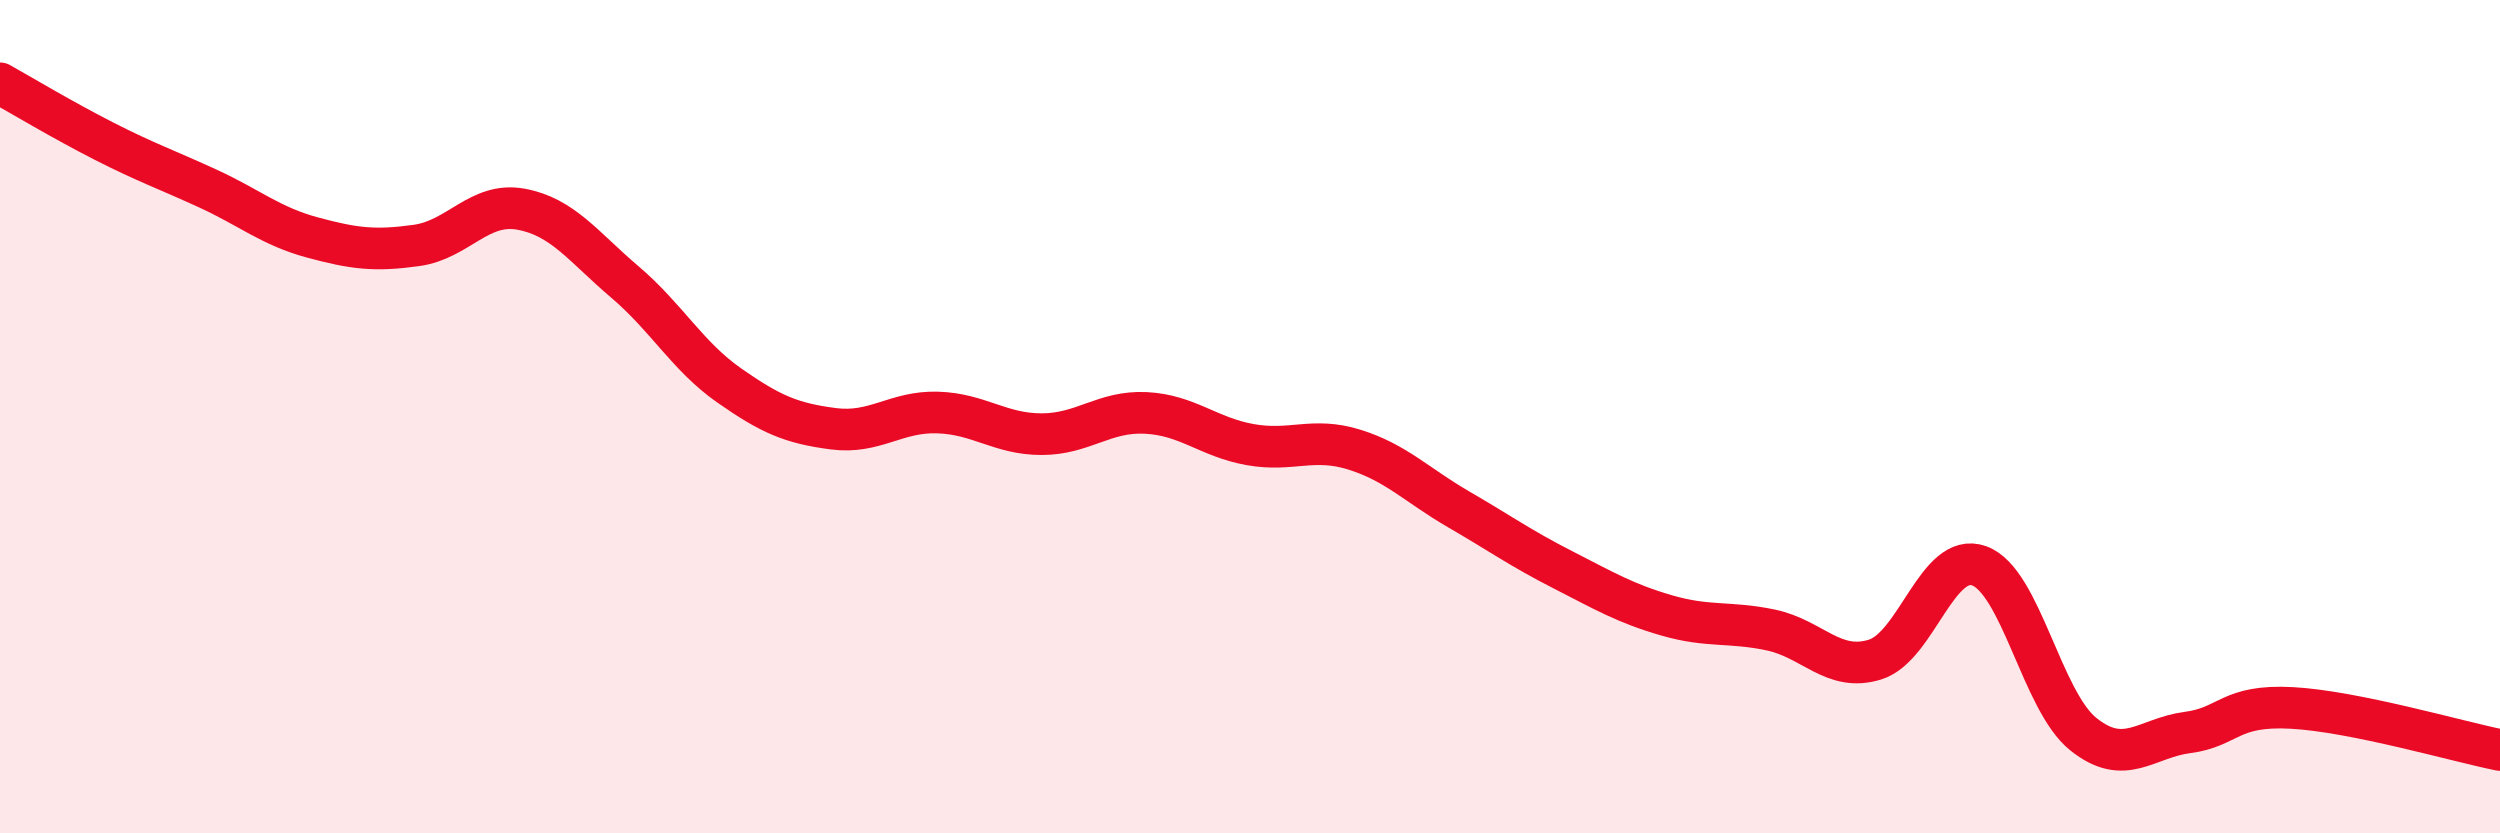
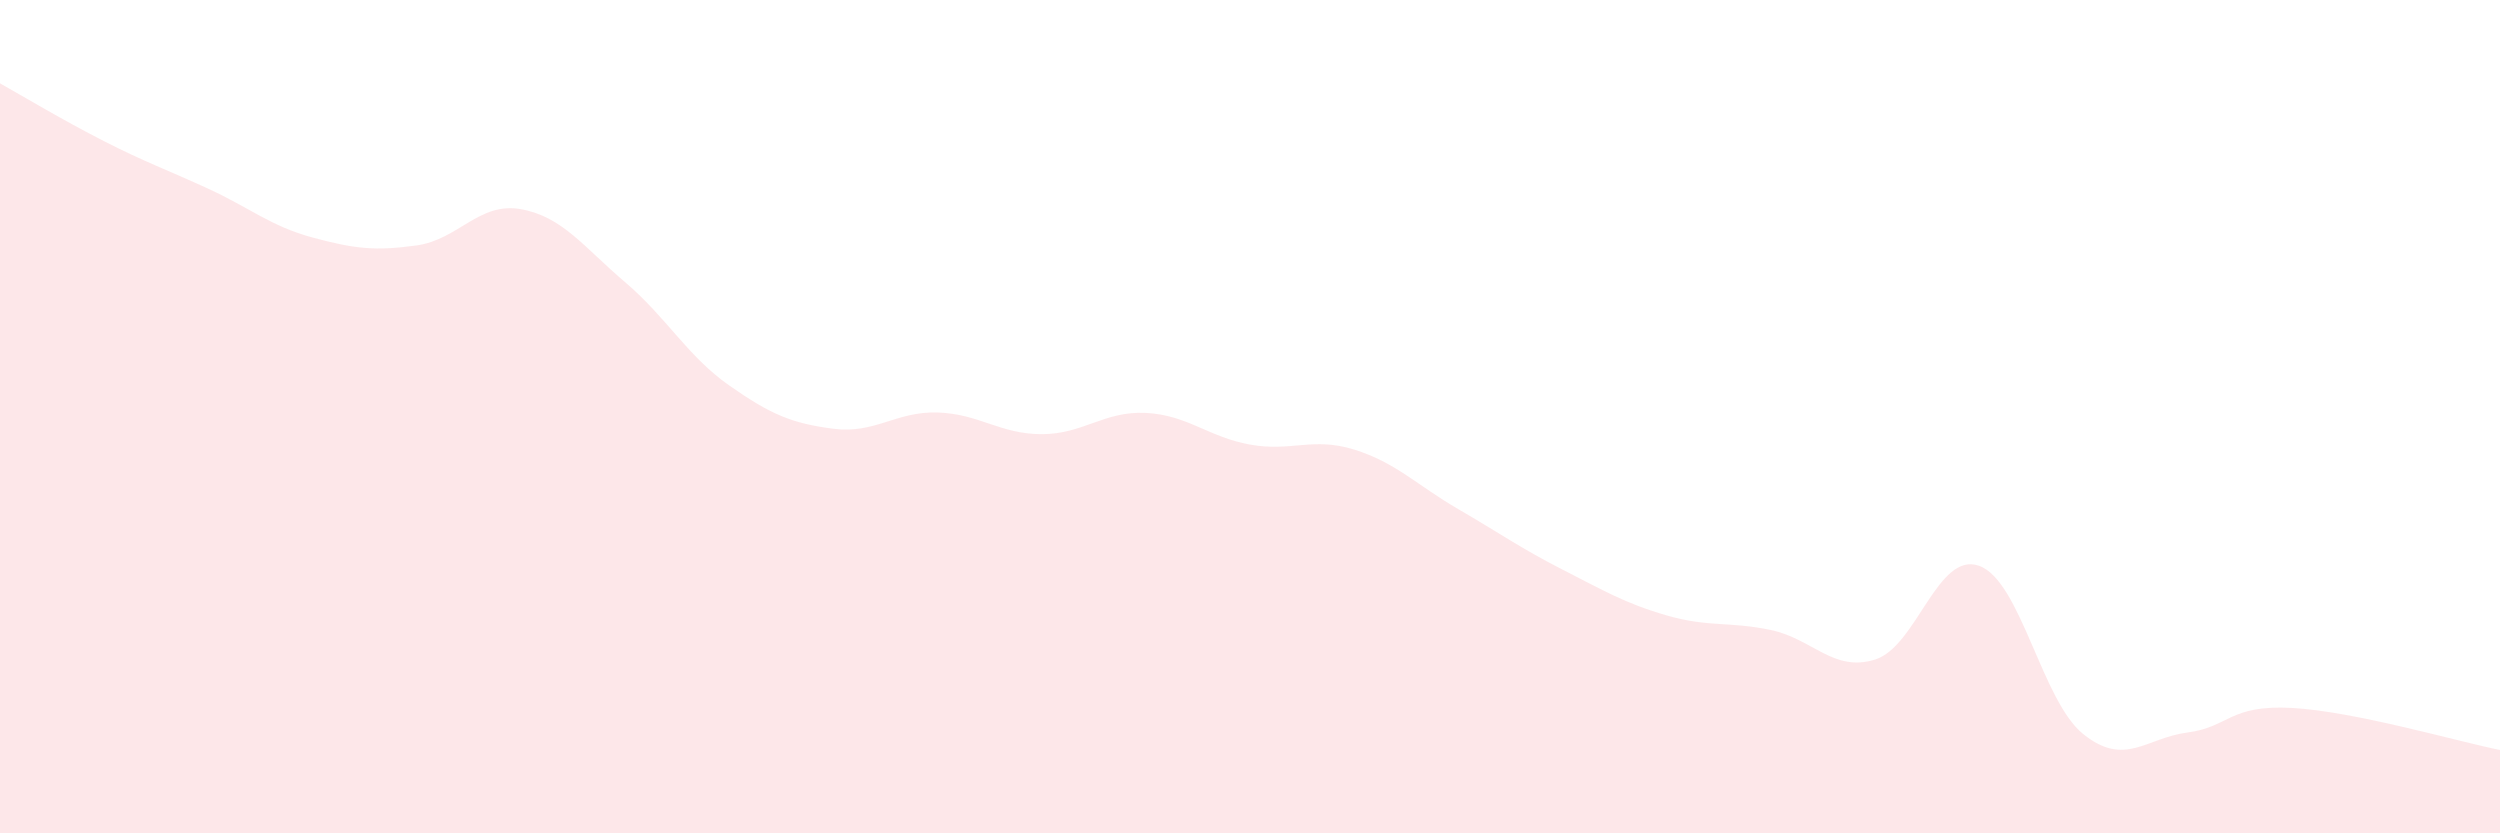
<svg xmlns="http://www.w3.org/2000/svg" width="60" height="20" viewBox="0 0 60 20">
  <path d="M 0,2 C 0.5,2.28 1.5,2.88 2.5,3.39 C 3.5,3.9 4,4.07 5,4.53 C 6,4.99 6.5,5.43 7.5,5.7 C 8.5,5.97 9,6.03 10,5.89 C 11,5.75 11.5,4.84 12.5,5.02 C 13.5,5.2 14,5.92 15,6.77 C 16,7.62 16.5,8.55 17.5,9.25 C 18.5,9.95 19,10.16 20,10.29 C 21,10.42 21.5,9.87 22.5,9.9 C 23.5,9.93 24,10.42 25,10.42 C 26,10.42 26.5,9.86 27.5,9.91 C 28.5,9.96 29,10.49 30,10.67 C 31,10.85 31.5,10.48 32.5,10.79 C 33.5,11.1 34,11.64 35,12.22 C 36,12.8 36.5,13.16 37.5,13.67 C 38.5,14.18 39,14.48 40,14.77 C 41,15.06 41.5,14.91 42.5,15.12 C 43.5,15.33 44,16.14 45,15.83 C 46,15.52 46.5,13.22 47.5,13.58 C 48.5,13.94 49,16.82 50,17.62 C 51,18.42 51.5,17.71 52.5,17.58 C 53.5,17.45 53.5,16.91 55,16.99 C 56.5,17.07 59,17.8 60,18L60 20L0 20Z" fill="#EB0A25" opacity="0.1" stroke-linecap="round" stroke-linejoin="round" />
-   <path d="M 0,2 C 0.5,2.28 1.5,2.88 2.5,3.39 C 3.5,3.9 4,4.07 5,4.53 C 6,4.99 6.5,5.43 7.5,5.7 C 8.5,5.97 9,6.03 10,5.89 C 11,5.75 11.5,4.84 12.5,5.02 C 13.5,5.2 14,5.92 15,6.77 C 16,7.62 16.5,8.55 17.5,9.25 C 18.5,9.95 19,10.16 20,10.29 C 21,10.42 21.5,9.87 22.5,9.9 C 23.5,9.93 24,10.42 25,10.42 C 26,10.42 26.5,9.86 27.5,9.91 C 28.5,9.96 29,10.49 30,10.67 C 31,10.85 31.5,10.48 32.5,10.79 C 33.5,11.1 34,11.64 35,12.22 C 36,12.8 36.5,13.16 37.5,13.67 C 38.5,14.18 39,14.48 40,14.77 C 41,15.06 41.5,14.91 42.5,15.12 C 43.5,15.33 44,16.14 45,15.83 C 46,15.52 46.5,13.22 47.5,13.58 C 48.5,13.94 49,16.82 50,17.62 C 51,18.42 51.5,17.71 52.5,17.58 C 53.5,17.45 53.5,16.91 55,16.99 C 56.5,17.07 59,17.8 60,18" stroke="#EB0A25" stroke-width="1" fill="none" stroke-linecap="round" stroke-linejoin="round" />
</svg>